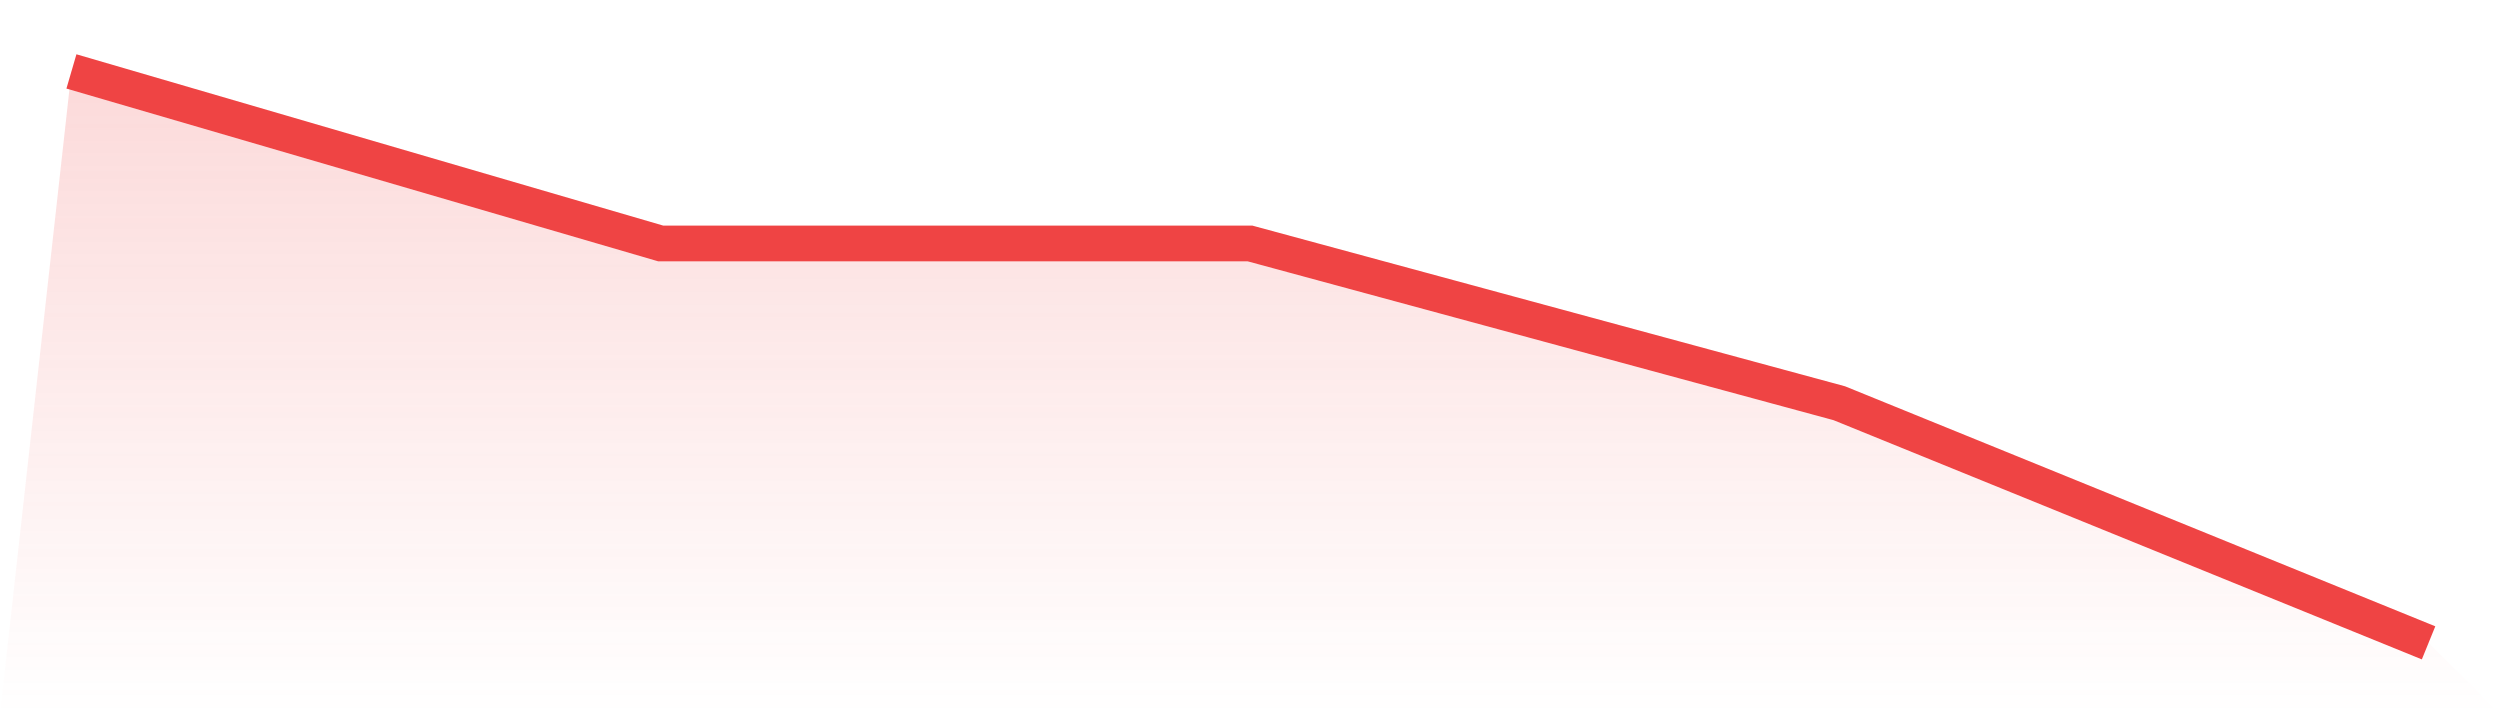
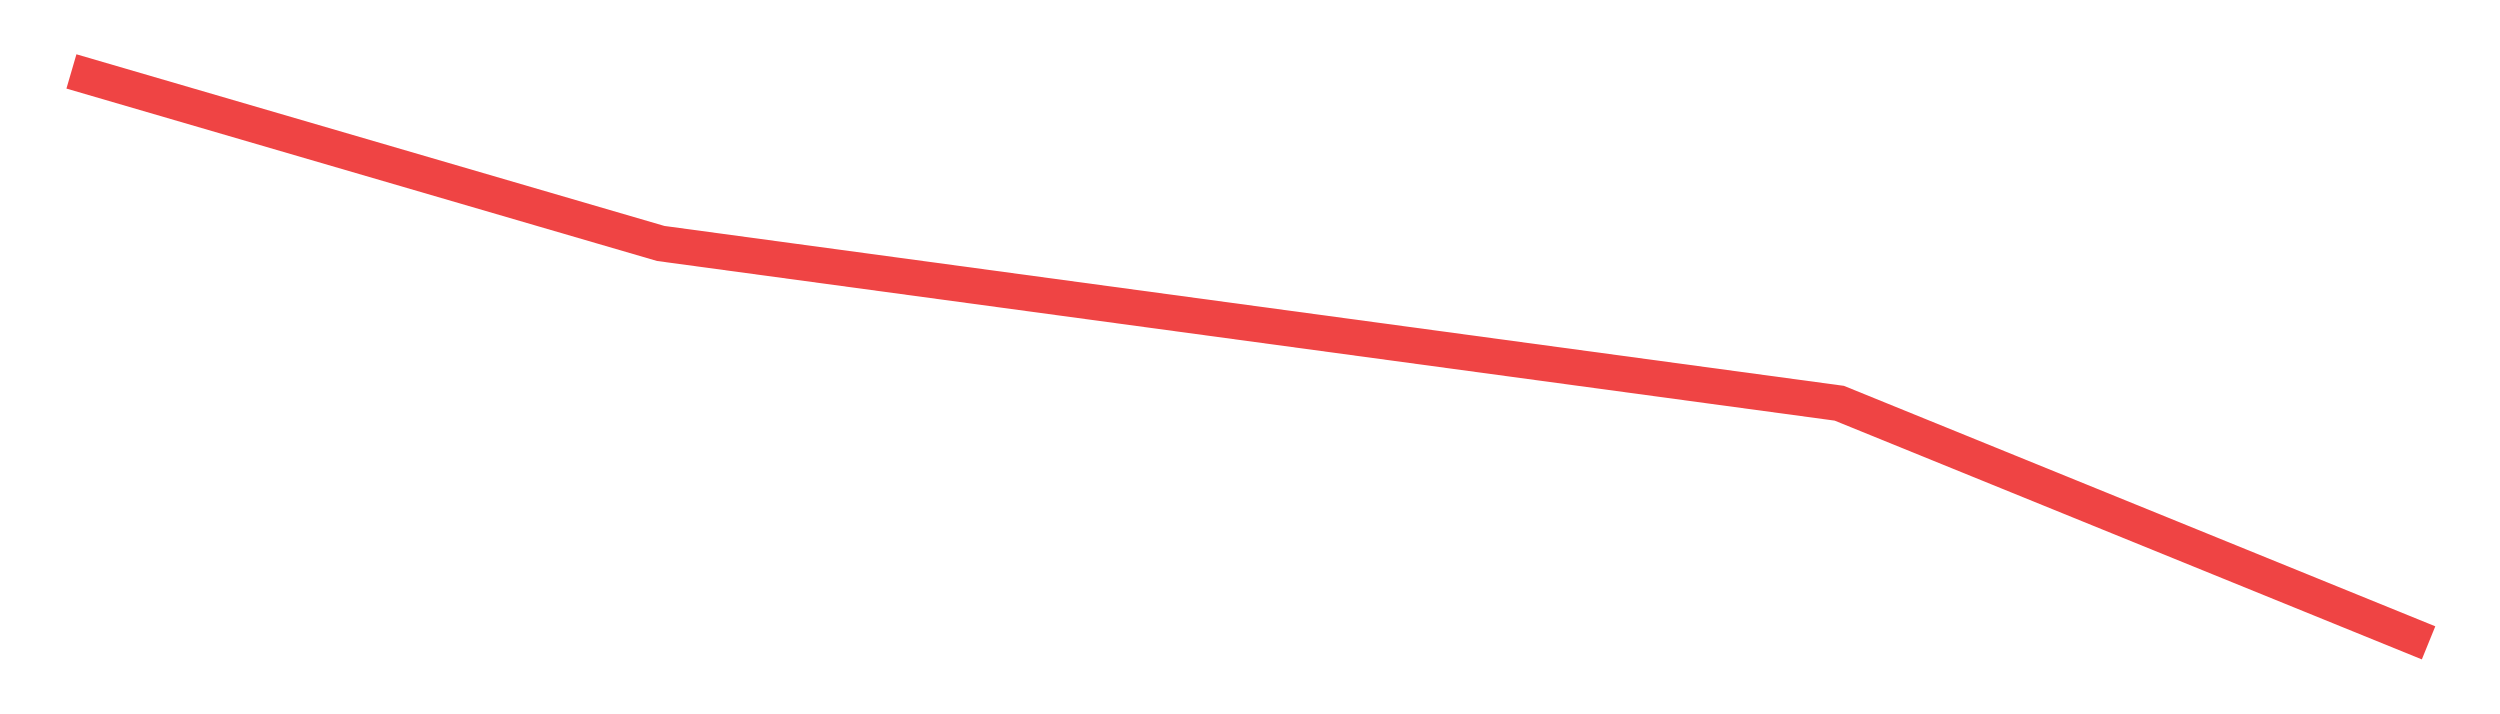
<svg xmlns="http://www.w3.org/2000/svg" viewBox="0 0 140 40">
  <defs>
    <linearGradient id="gradient" x1="0" x2="0" y1="0" y2="1">
      <stop offset="0%" stop-color="#ef4444" stop-opacity="0.2" />
      <stop offset="100%" stop-color="#ef4444" stop-opacity="0" />
    </linearGradient>
  </defs>
-   <path d="M4,4 L4,4 L37,13.634 L70,13.634 L103,22.581 L136,36 L140,40 L0,40 z" fill="url(#gradient)" />
-   <path d="M4,4 L4,4 L37,13.634 L70,13.634 L103,22.581 L136,36" fill="none" stroke="#ef4444" stroke-width="2" />
+   <path d="M4,4 L4,4 L37,13.634 L103,22.581 L136,36" fill="none" stroke="#ef4444" stroke-width="2" />
</svg>